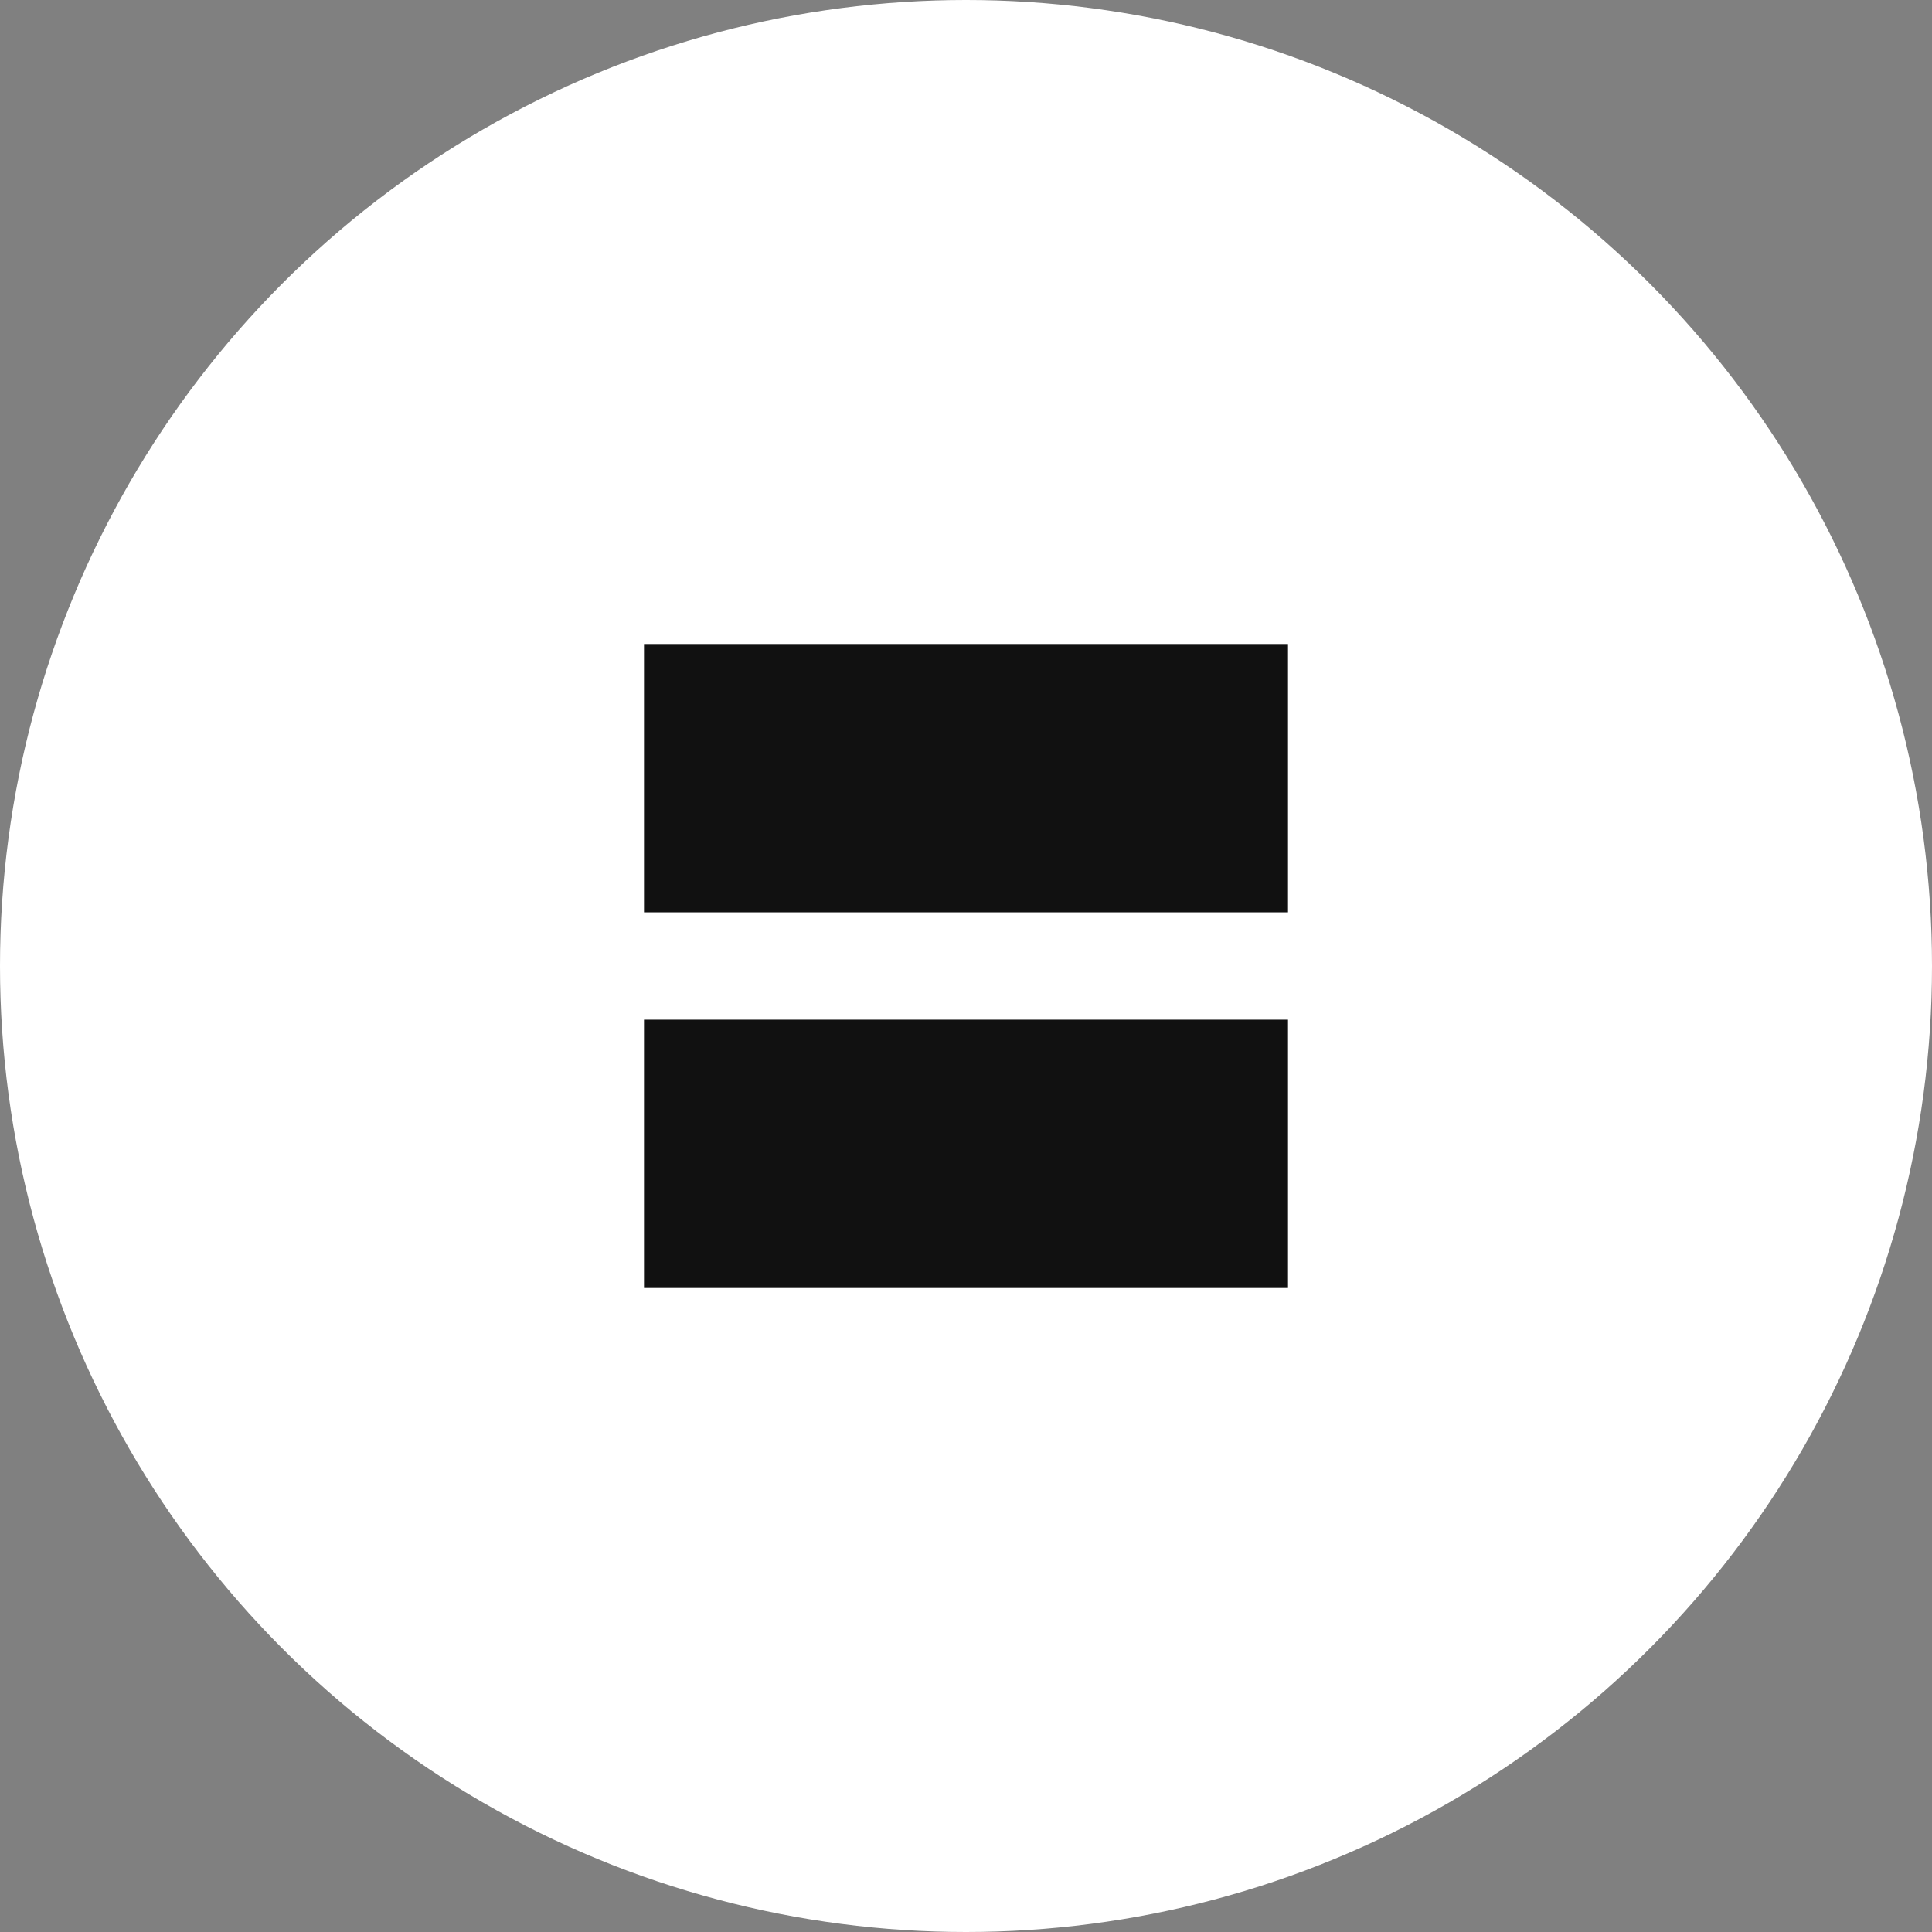
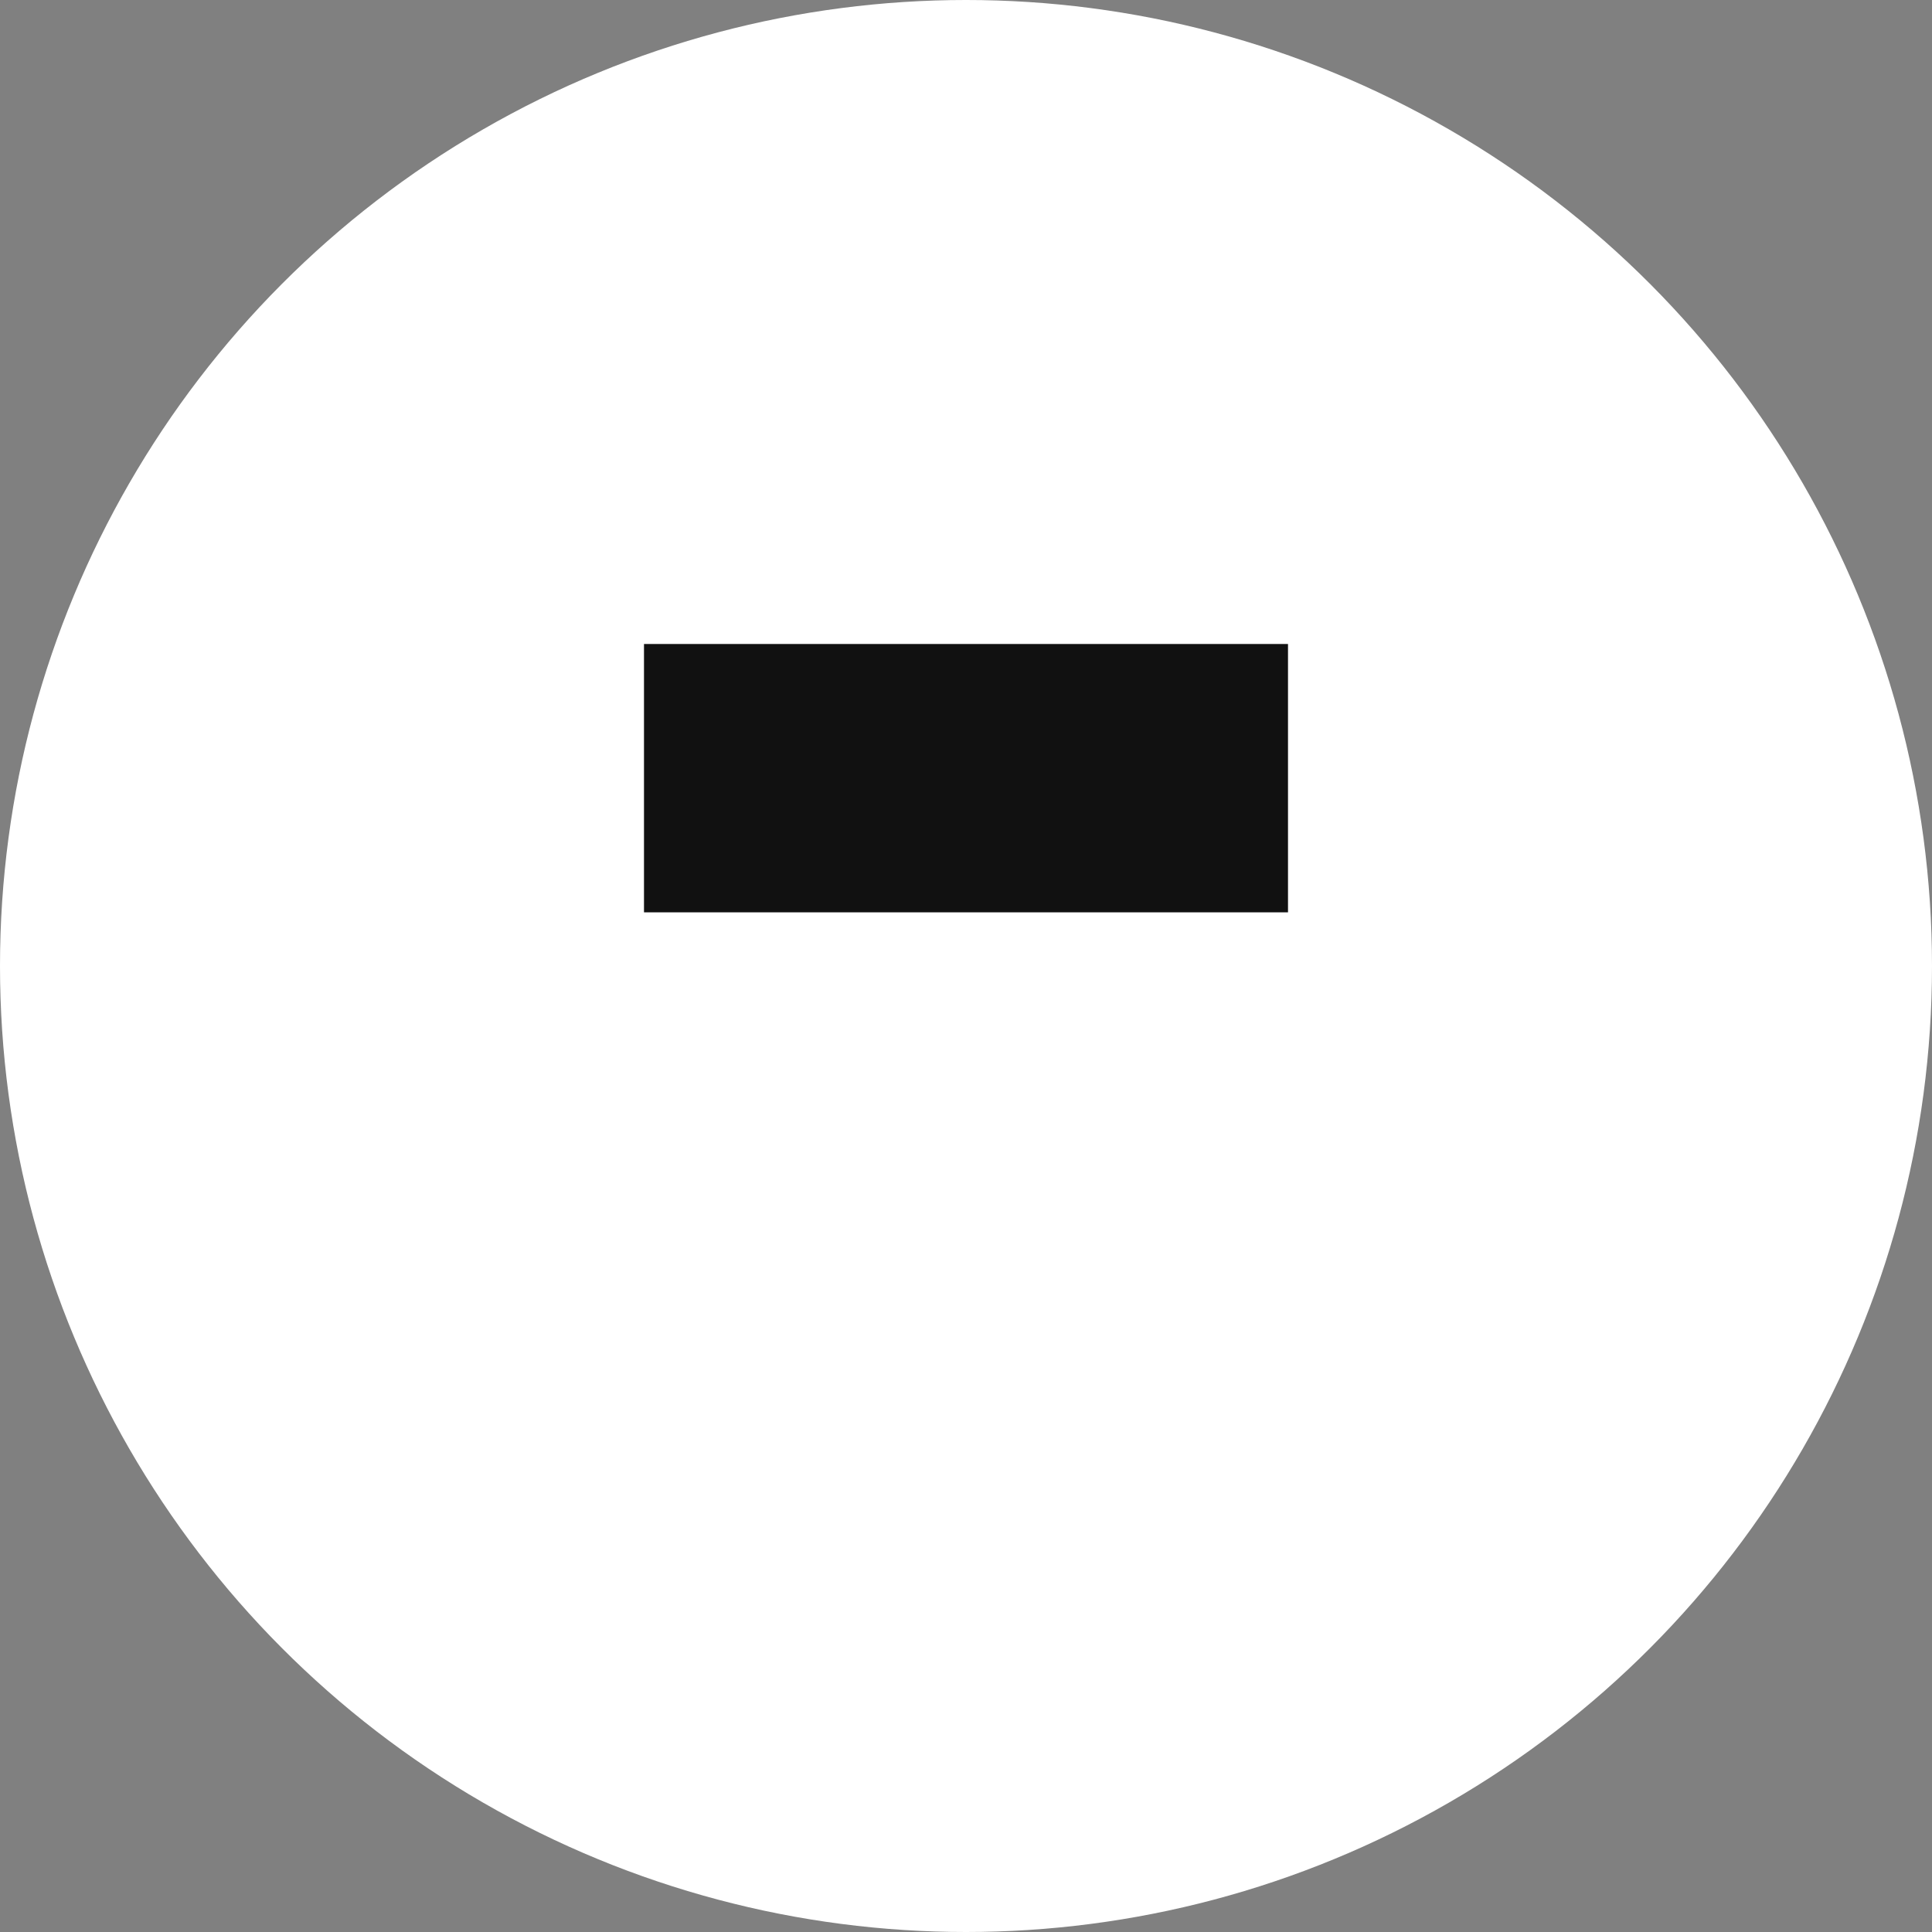
<svg xmlns="http://www.w3.org/2000/svg" width="36" height="36" viewBox="0 0 36 36" fill="none">
  <rect x="0" y="0" width="36" height="36" fill="#808080" stroke="none" />
  <circle cx="18" cy="18" r="18" fill="white" />
  <rect x="12" y="12" width="12" height="5" fill="#111111" />
-   <rect x="12" y="19" width="12" height="5" fill="#111111" />
</svg>